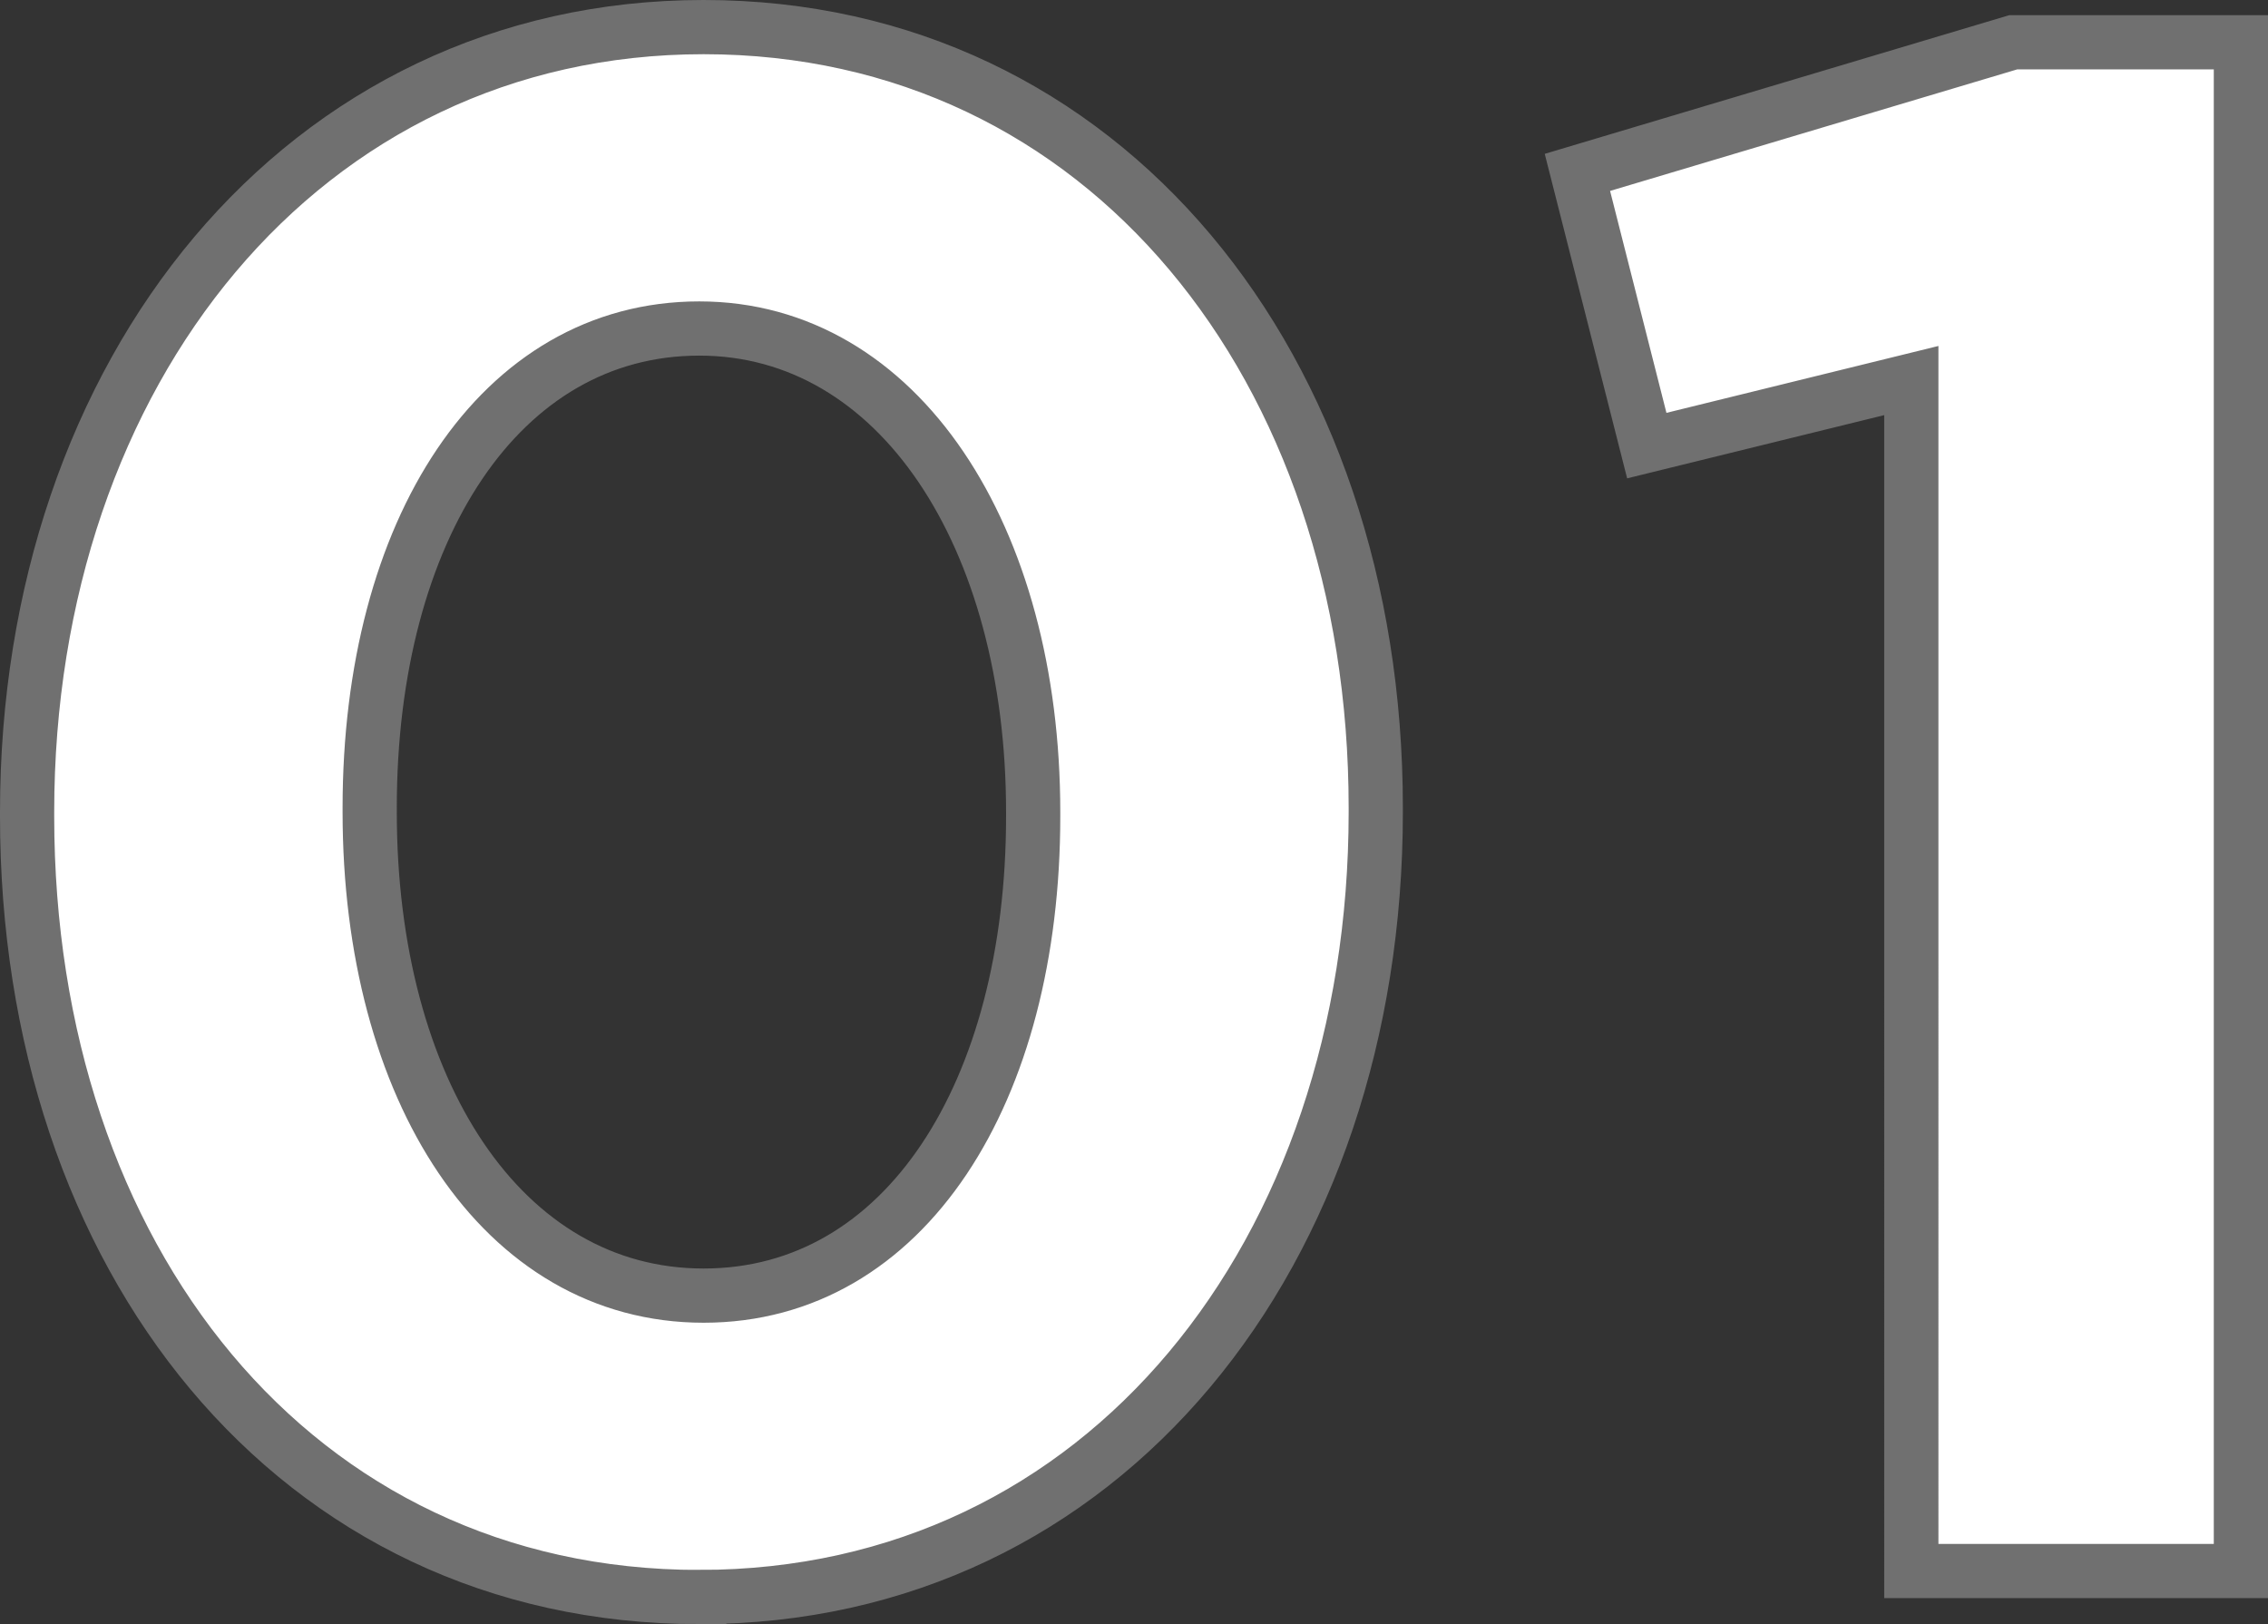
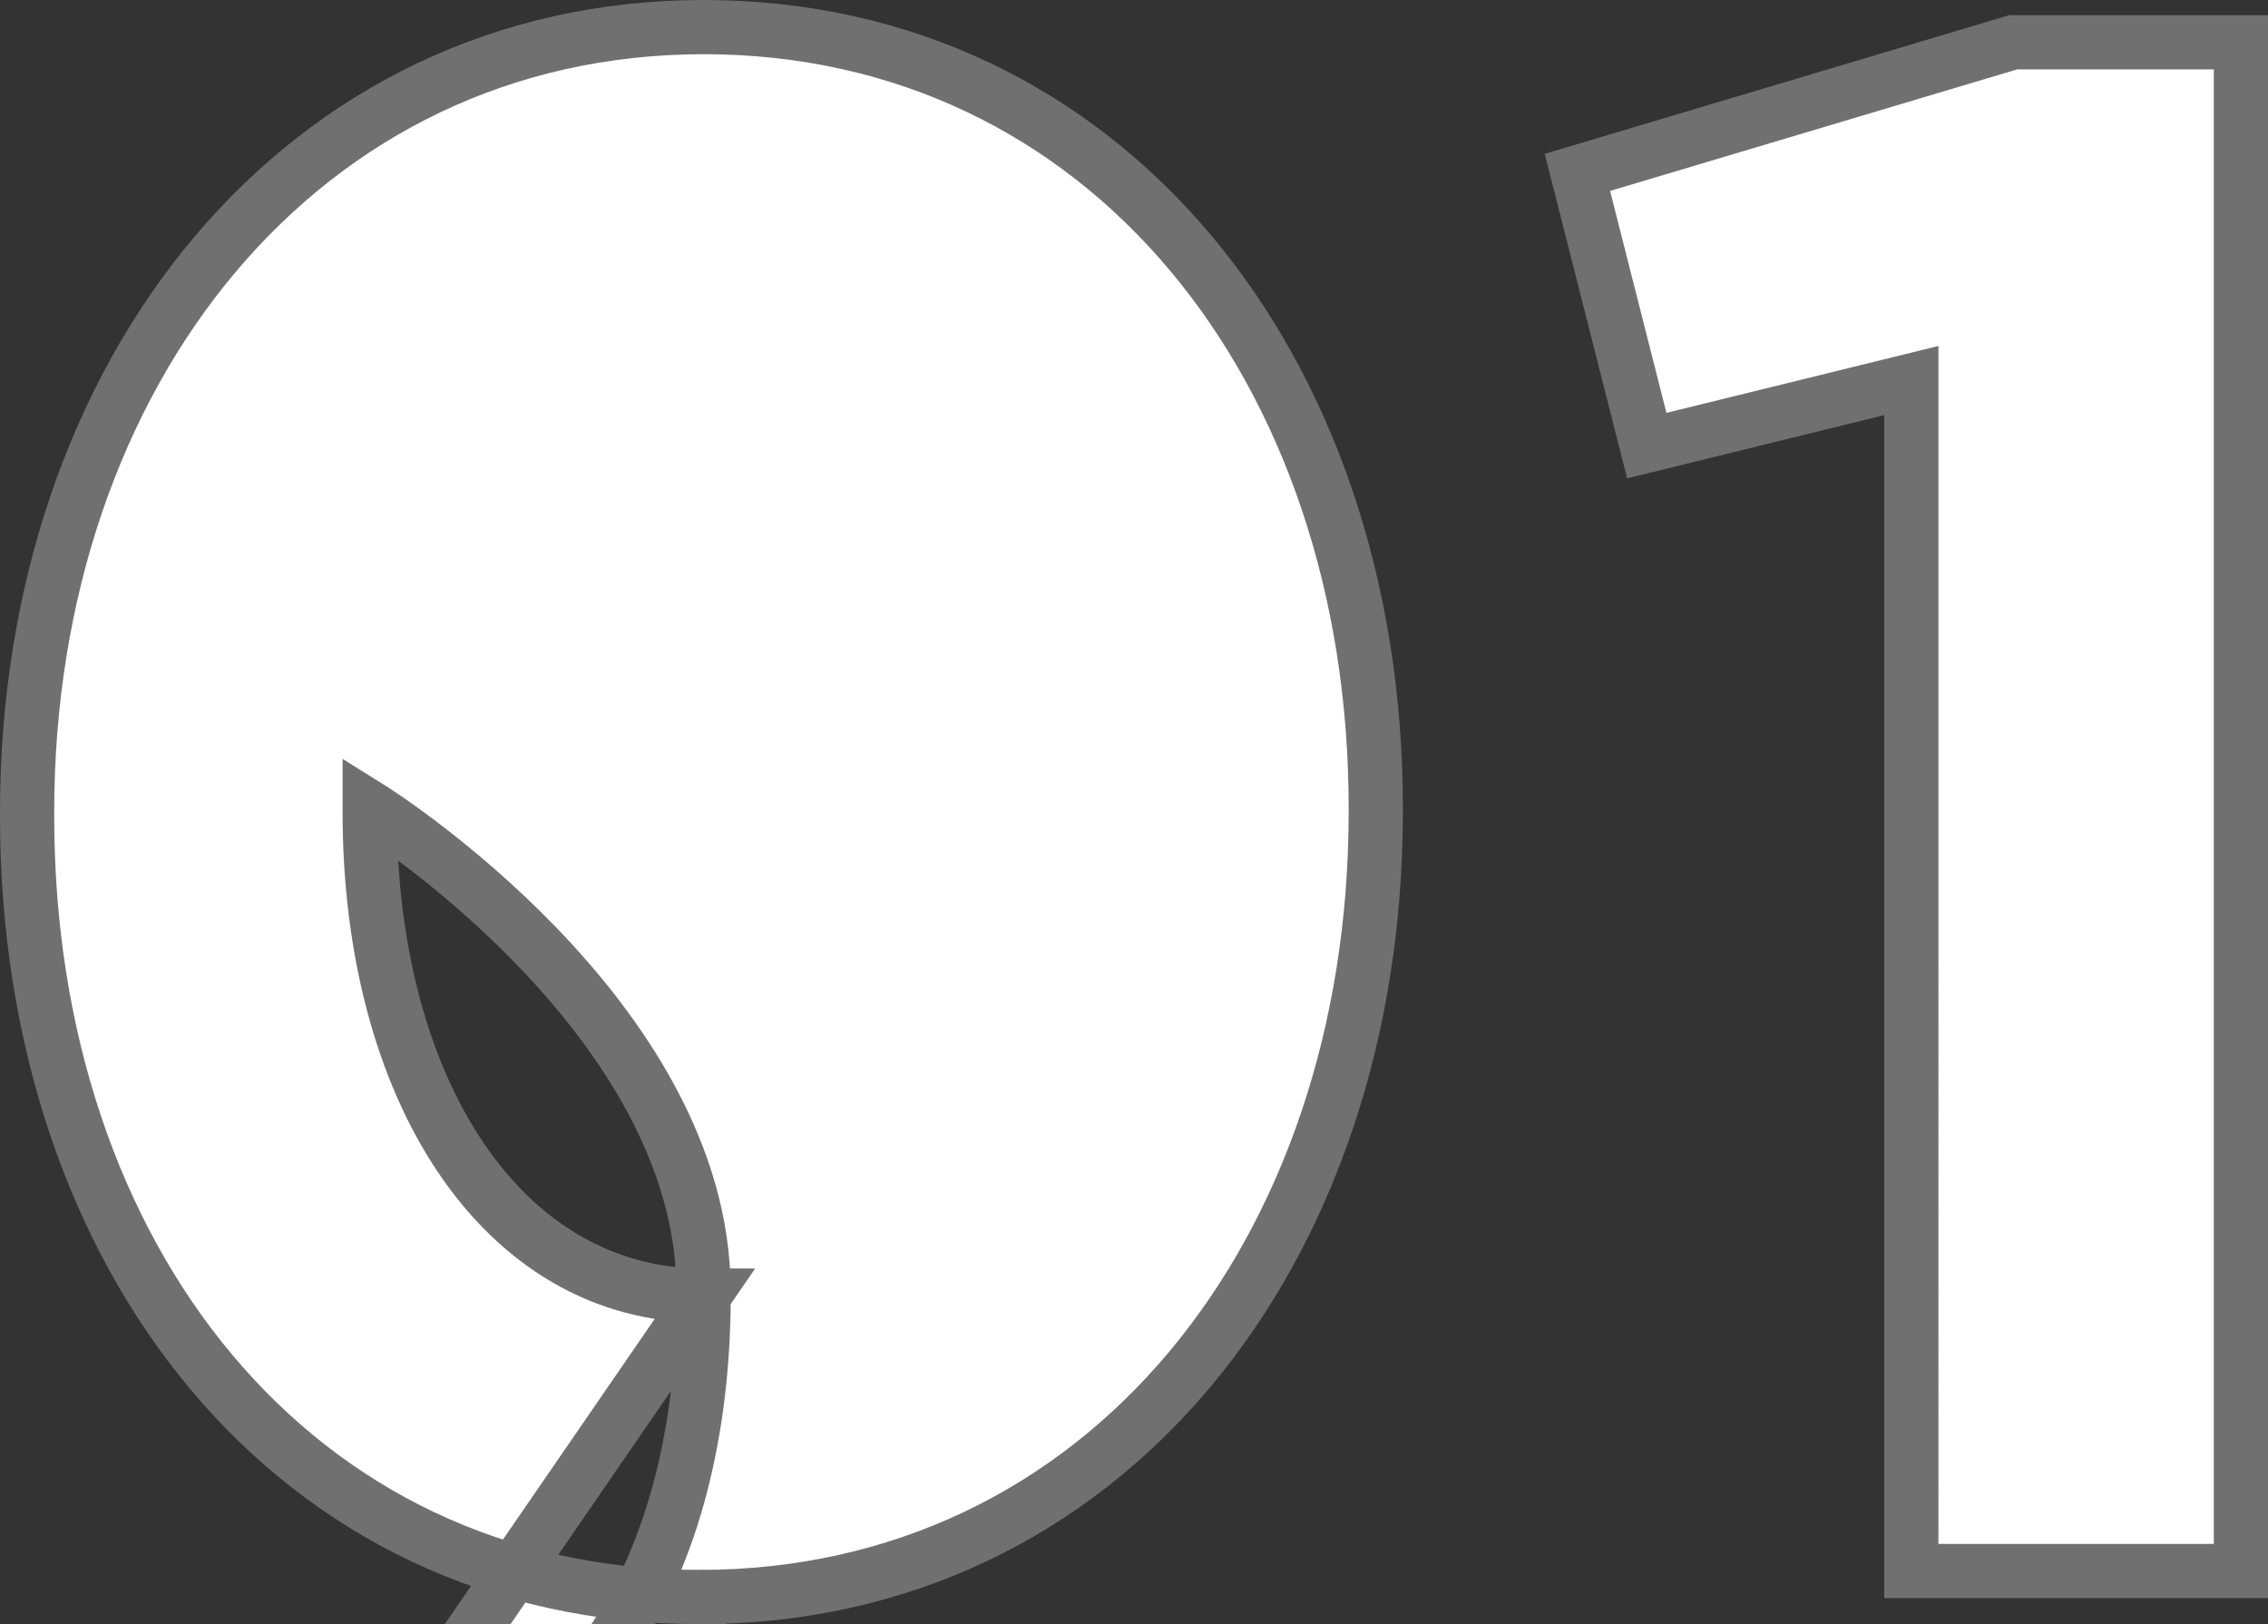
<svg xmlns="http://www.w3.org/2000/svg" id="a" width="41.84" height="29.96" viewBox="0 0 41.84 29.96">
  <rect x="0" y="0" width="41.84" height="29.96" fill="#333333" stroke="none" />
-   <path id="b" d="M12.9,29.46c7.48,0,12.48-6.36,12.48-14.48v-.08C25.38,6.78,20.38,.5,12.98,.5S.5,6.86,.5,14.98v.08c0,8.12,4.92,14.4,12.4,14.4Zm.08-5.56c-3.72,0-6.16-3.8-6.16-8.92v-.08c0-5.12,2.4-8.84,6.08-8.84s6.16,3.84,6.16,8.92v.08c0,5.08-2.36,8.84-6.08,8.84Zm22.28,5.08h6.08V.78h-4.2l-8.04,2.4,1.28,5.04,4.88-1.2V28.98Z" style="fill:#fff; stroke:#707070;" />
+   <path id="b" d="M12.9,29.46c7.48,0,12.48-6.36,12.48-14.48v-.08C25.38,6.78,20.38,.5,12.98,.5S.5,6.86,.5,14.98v.08c0,8.12,4.92,14.4,12.4,14.4Zm.08-5.56c-3.72,0-6.16-3.8-6.16-8.92v-.08s6.16,3.84,6.16,8.92v.08c0,5.08-2.36,8.84-6.08,8.84Zm22.28,5.08h6.08V.78h-4.2l-8.04,2.4,1.28,5.04,4.88-1.2V28.98Z" style="fill:#fff; stroke:#707070;" />
</svg>